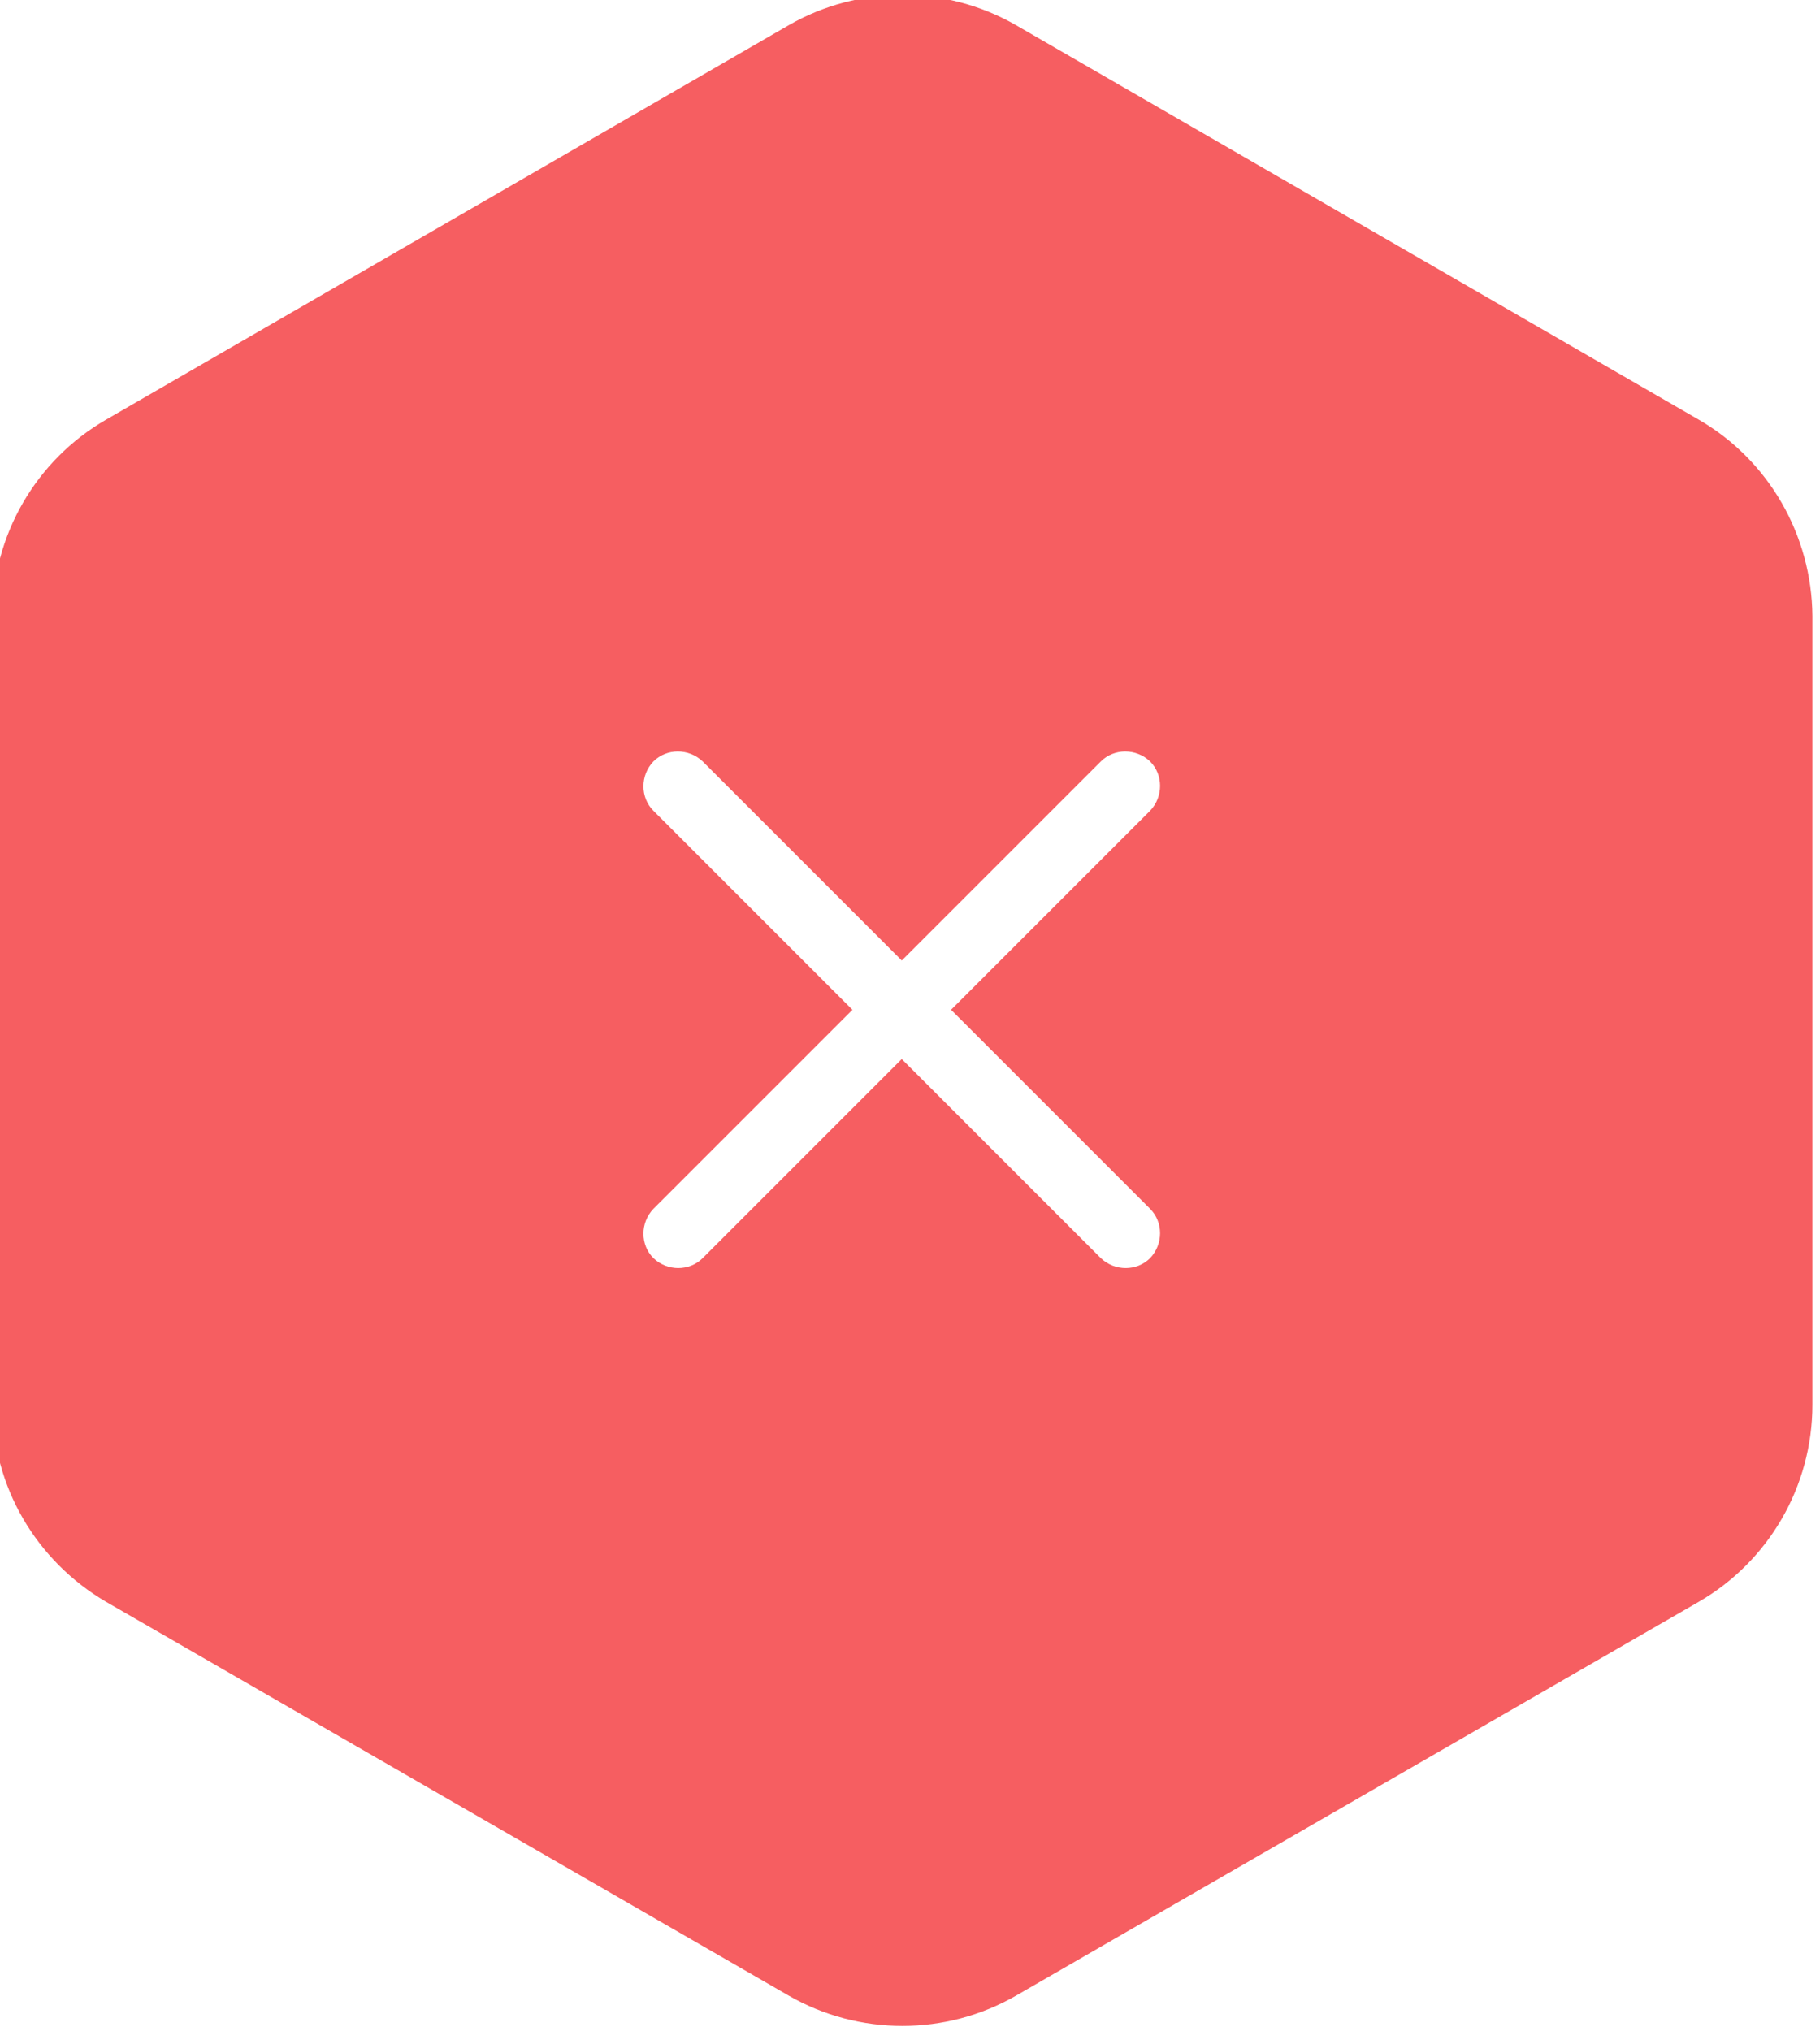
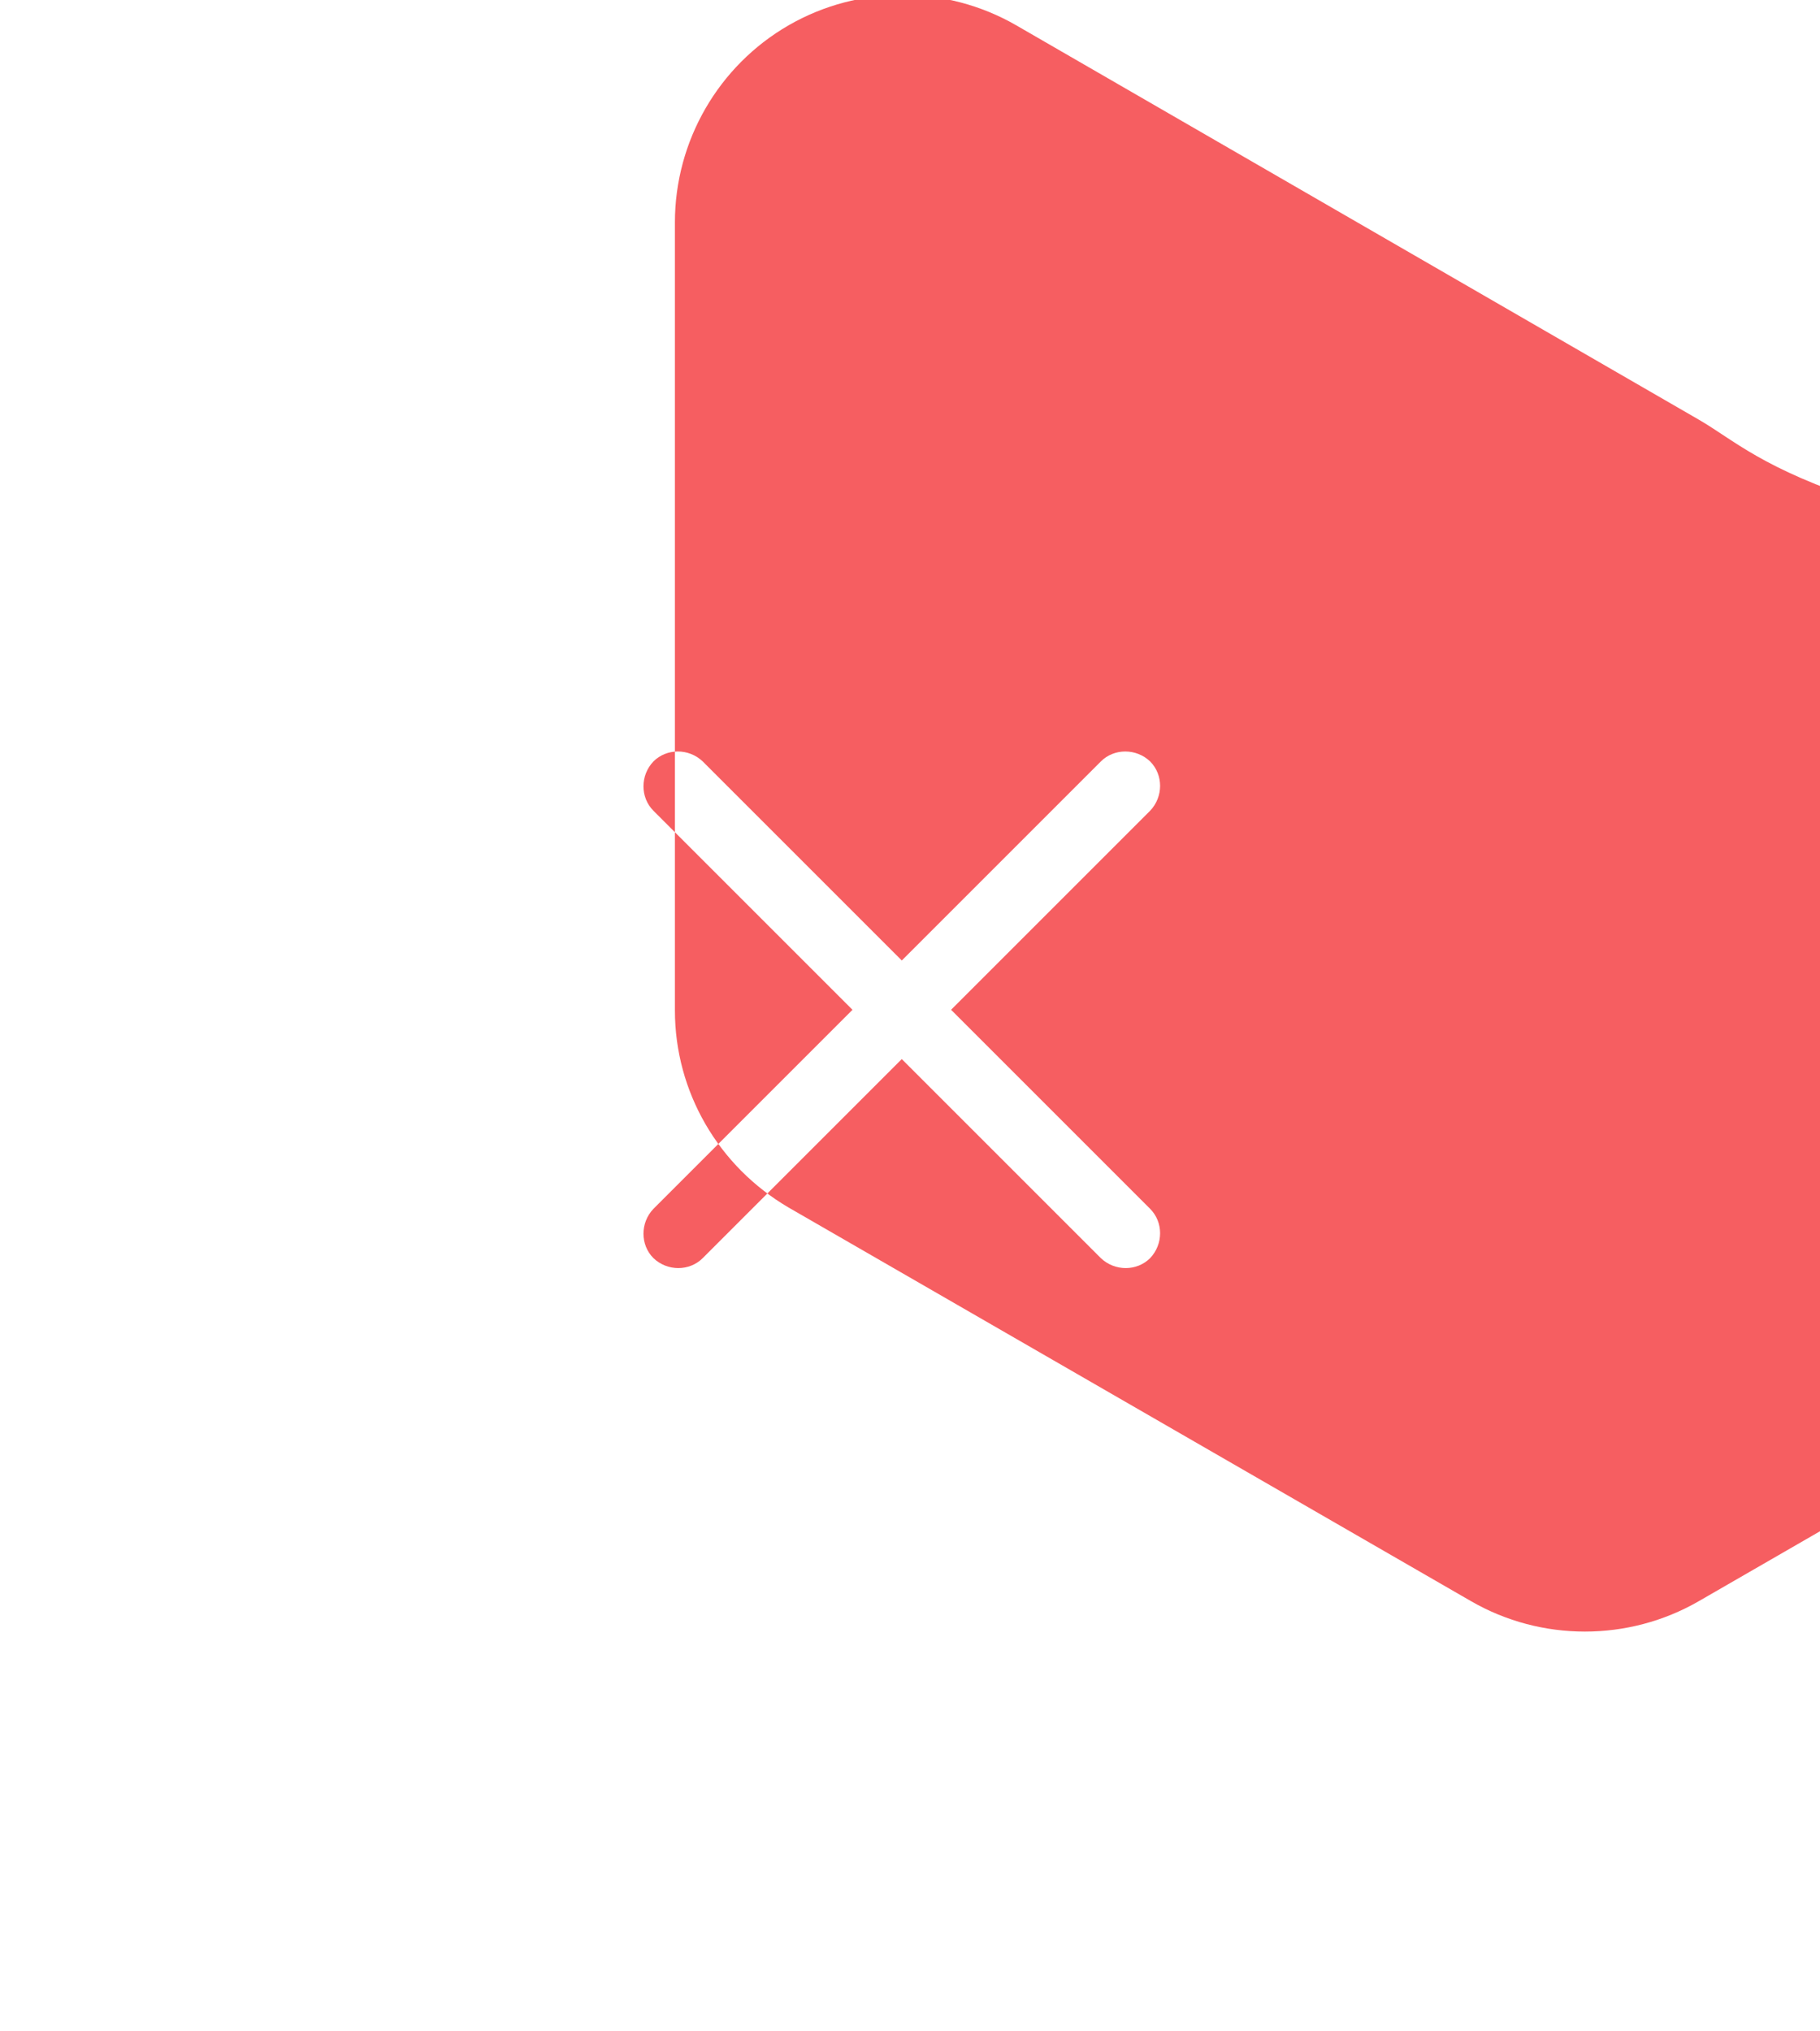
<svg xmlns="http://www.w3.org/2000/svg" version="1.1" id="Layer_1" x="0px" y="0px" viewBox="0 0 288 321.4" style="enable-background:new 0 0 288 321.4;" xml:space="preserve">
  <style type="text/css">
	.st0{fill:#F65E61;}
</style>
  <g id="Layer_1_1_">
    <title>Asset 1fnl+clrs</title>
-     <path class="st0" d="M268.8,66.4L160.8,4c-11.1-6.4-24.9-6.4-36,0l-108,62.4c-11.1,6.4-18,18.3-18,31.2v124.7   c0,12.9,6.9,24.7,18,31.2l108,62.3c11.1,6.4,24.9,6.4,36,0l108-62.3c11.1-6.4,18-18.3,18-31.2V97.5   C286.7,84.7,279.9,72.8,268.8,66.4z M182,191.3c2.1,2.1,2.1,5.6,0,7.8c-2.1,2.1-5.6,2.1-7.8,0l-31.5-31.5l-31.5,31.5   c-2.1,2.1-5.6,2.1-7.8,0c-2.1-2.1-2.1-5.6,0-7.8l31.5-31.5l-31.5-31.5c-2.1-2.1-2.1-5.6,0-7.8c2.1-2.1,5.6-2.1,7.8,0l31.5,31.5   l31.5-31.5c2.1-2.1,5.6-2.1,7.8,0c2.1,2.1,2.1,5.6,0,7.8l-31.5,31.5L182,191.3z" />
+     <path class="st0" d="M268.8,66.4L160.8,4c-11.1-6.4-24.9-6.4-36,0c-11.1,6.4-18,18.3-18,31.2v124.7   c0,12.9,6.9,24.7,18,31.2l108,62.3c11.1,6.4,24.9,6.4,36,0l108-62.3c11.1-6.4,18-18.3,18-31.2V97.5   C286.7,84.7,279.9,72.8,268.8,66.4z M182,191.3c2.1,2.1,2.1,5.6,0,7.8c-2.1,2.1-5.6,2.1-7.8,0l-31.5-31.5l-31.5,31.5   c-2.1,2.1-5.6,2.1-7.8,0c-2.1-2.1-2.1-5.6,0-7.8l31.5-31.5l-31.5-31.5c-2.1-2.1-2.1-5.6,0-7.8c2.1-2.1,5.6-2.1,7.8,0l31.5,31.5   l31.5-31.5c2.1-2.1,5.6-2.1,7.8,0c2.1,2.1,2.1,5.6,0,7.8l-31.5,31.5L182,191.3z" />
  </g>
</svg>